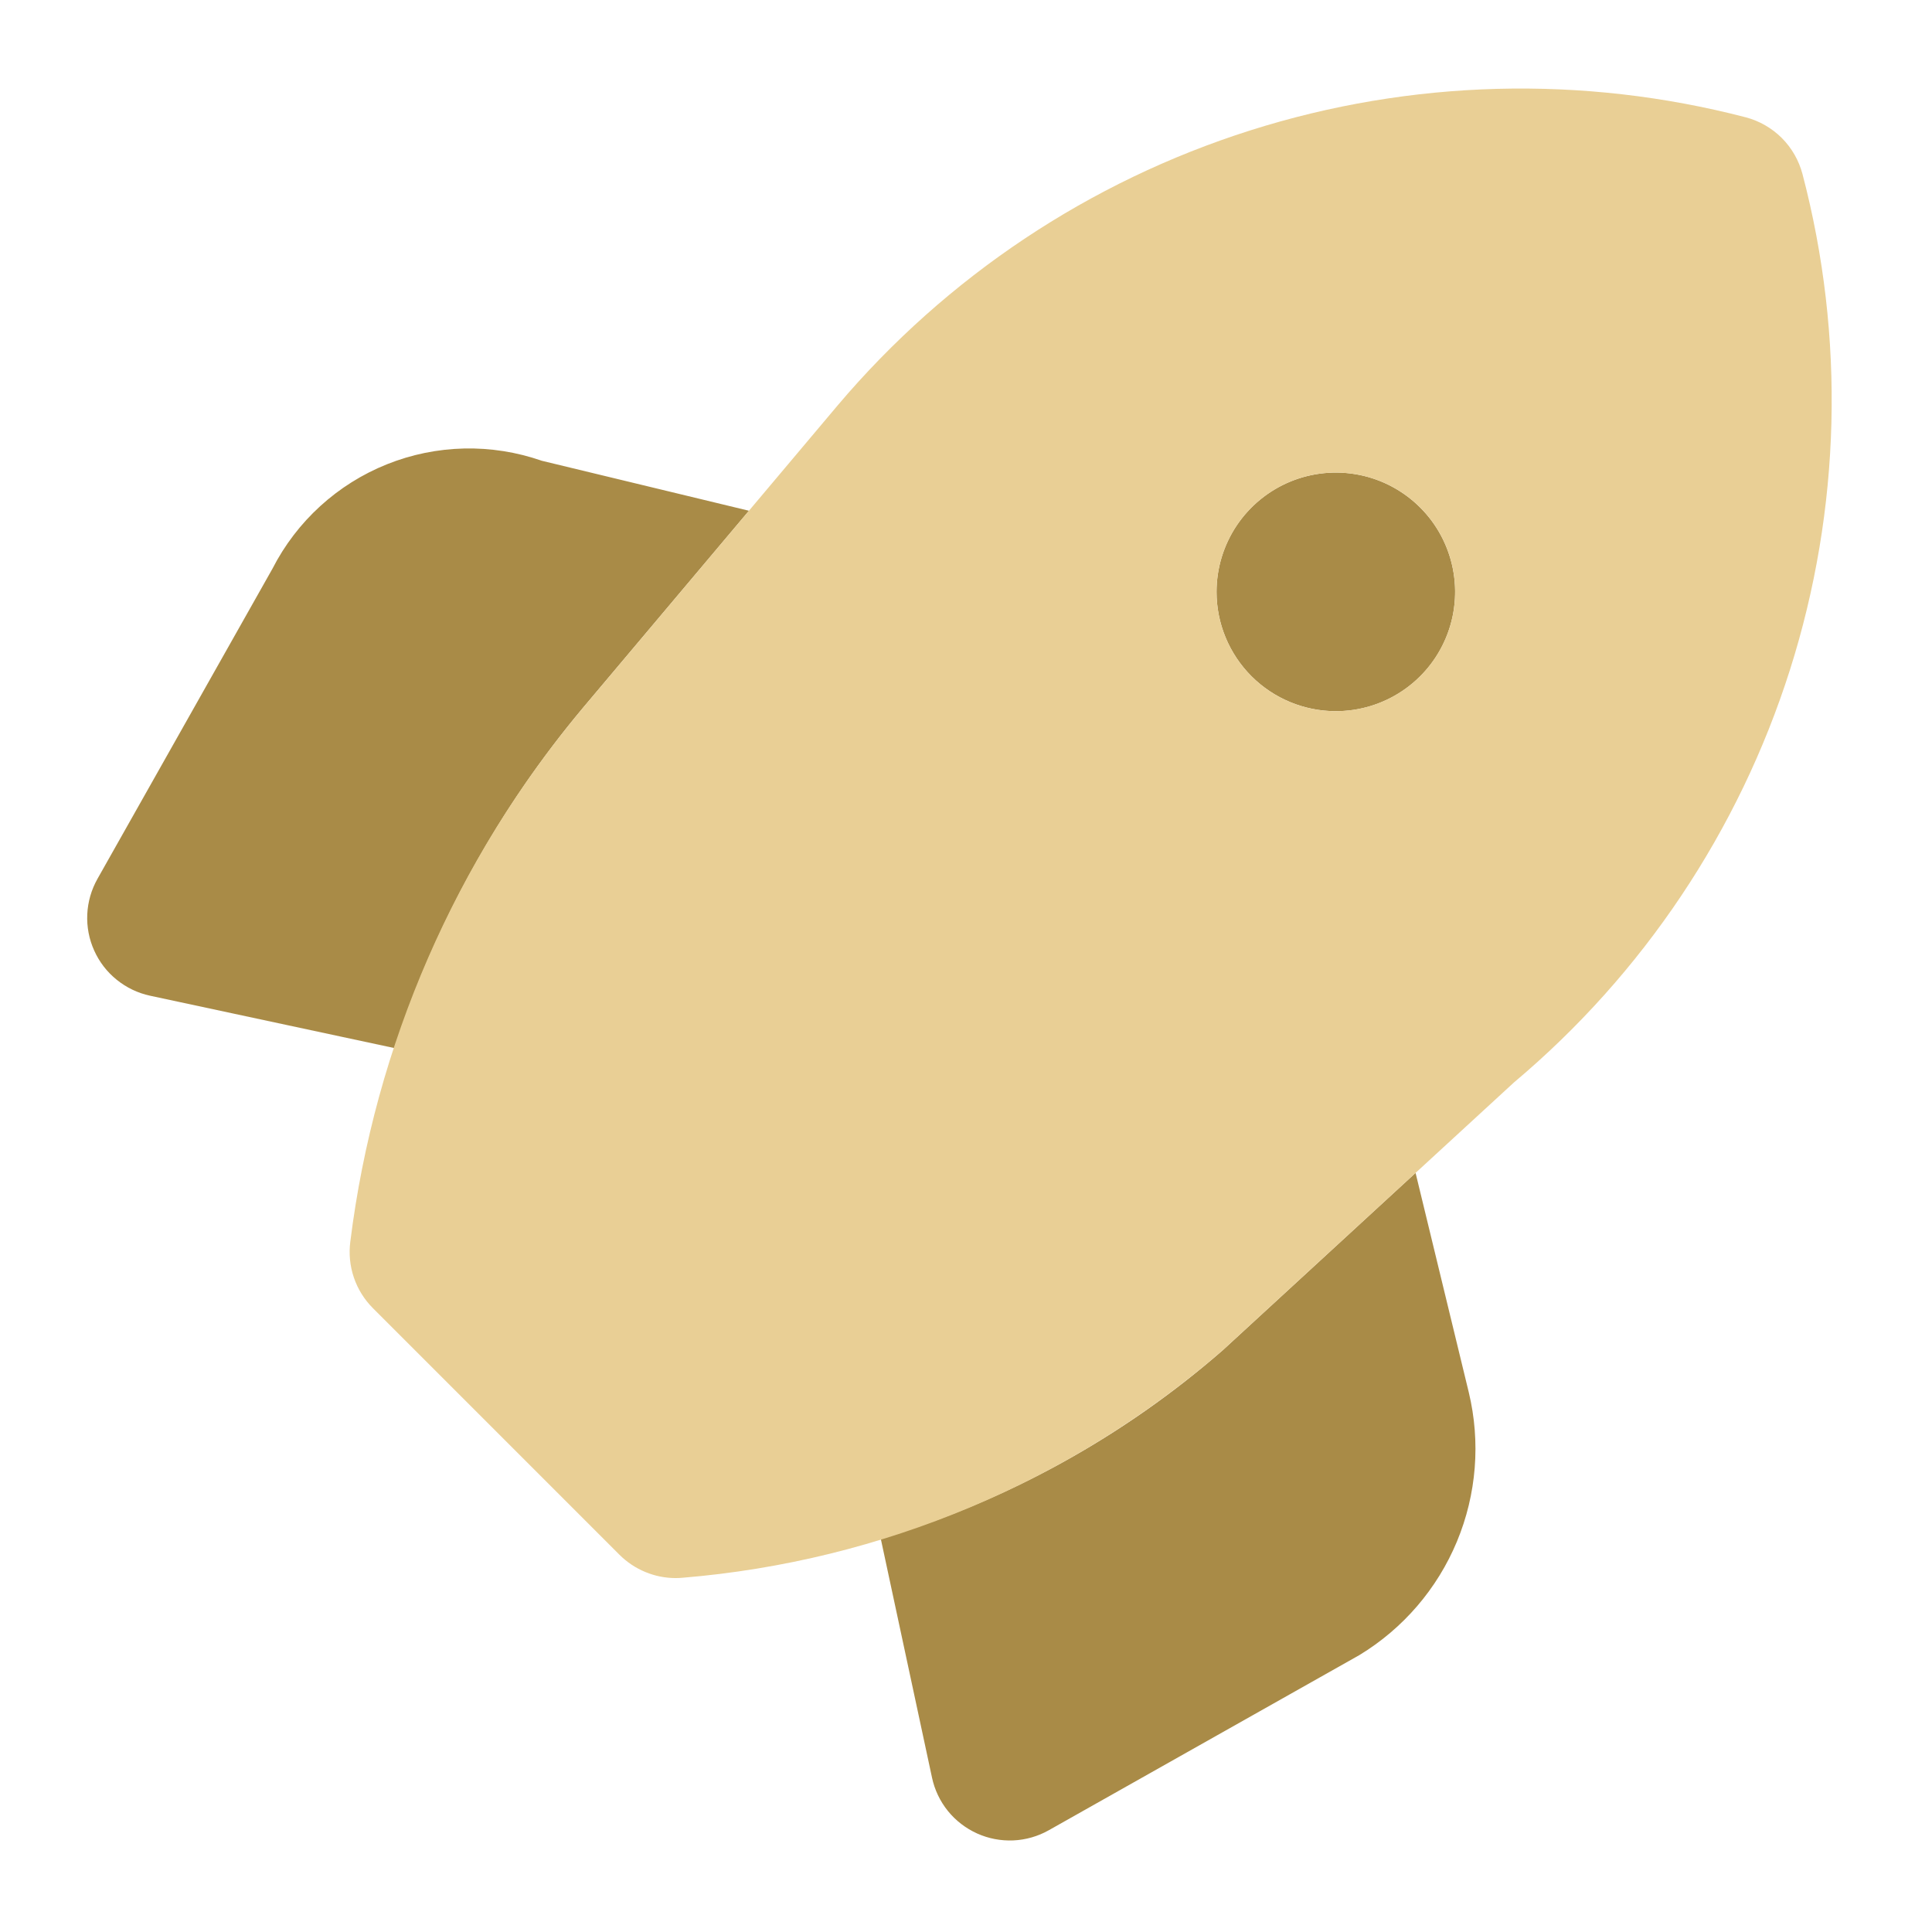
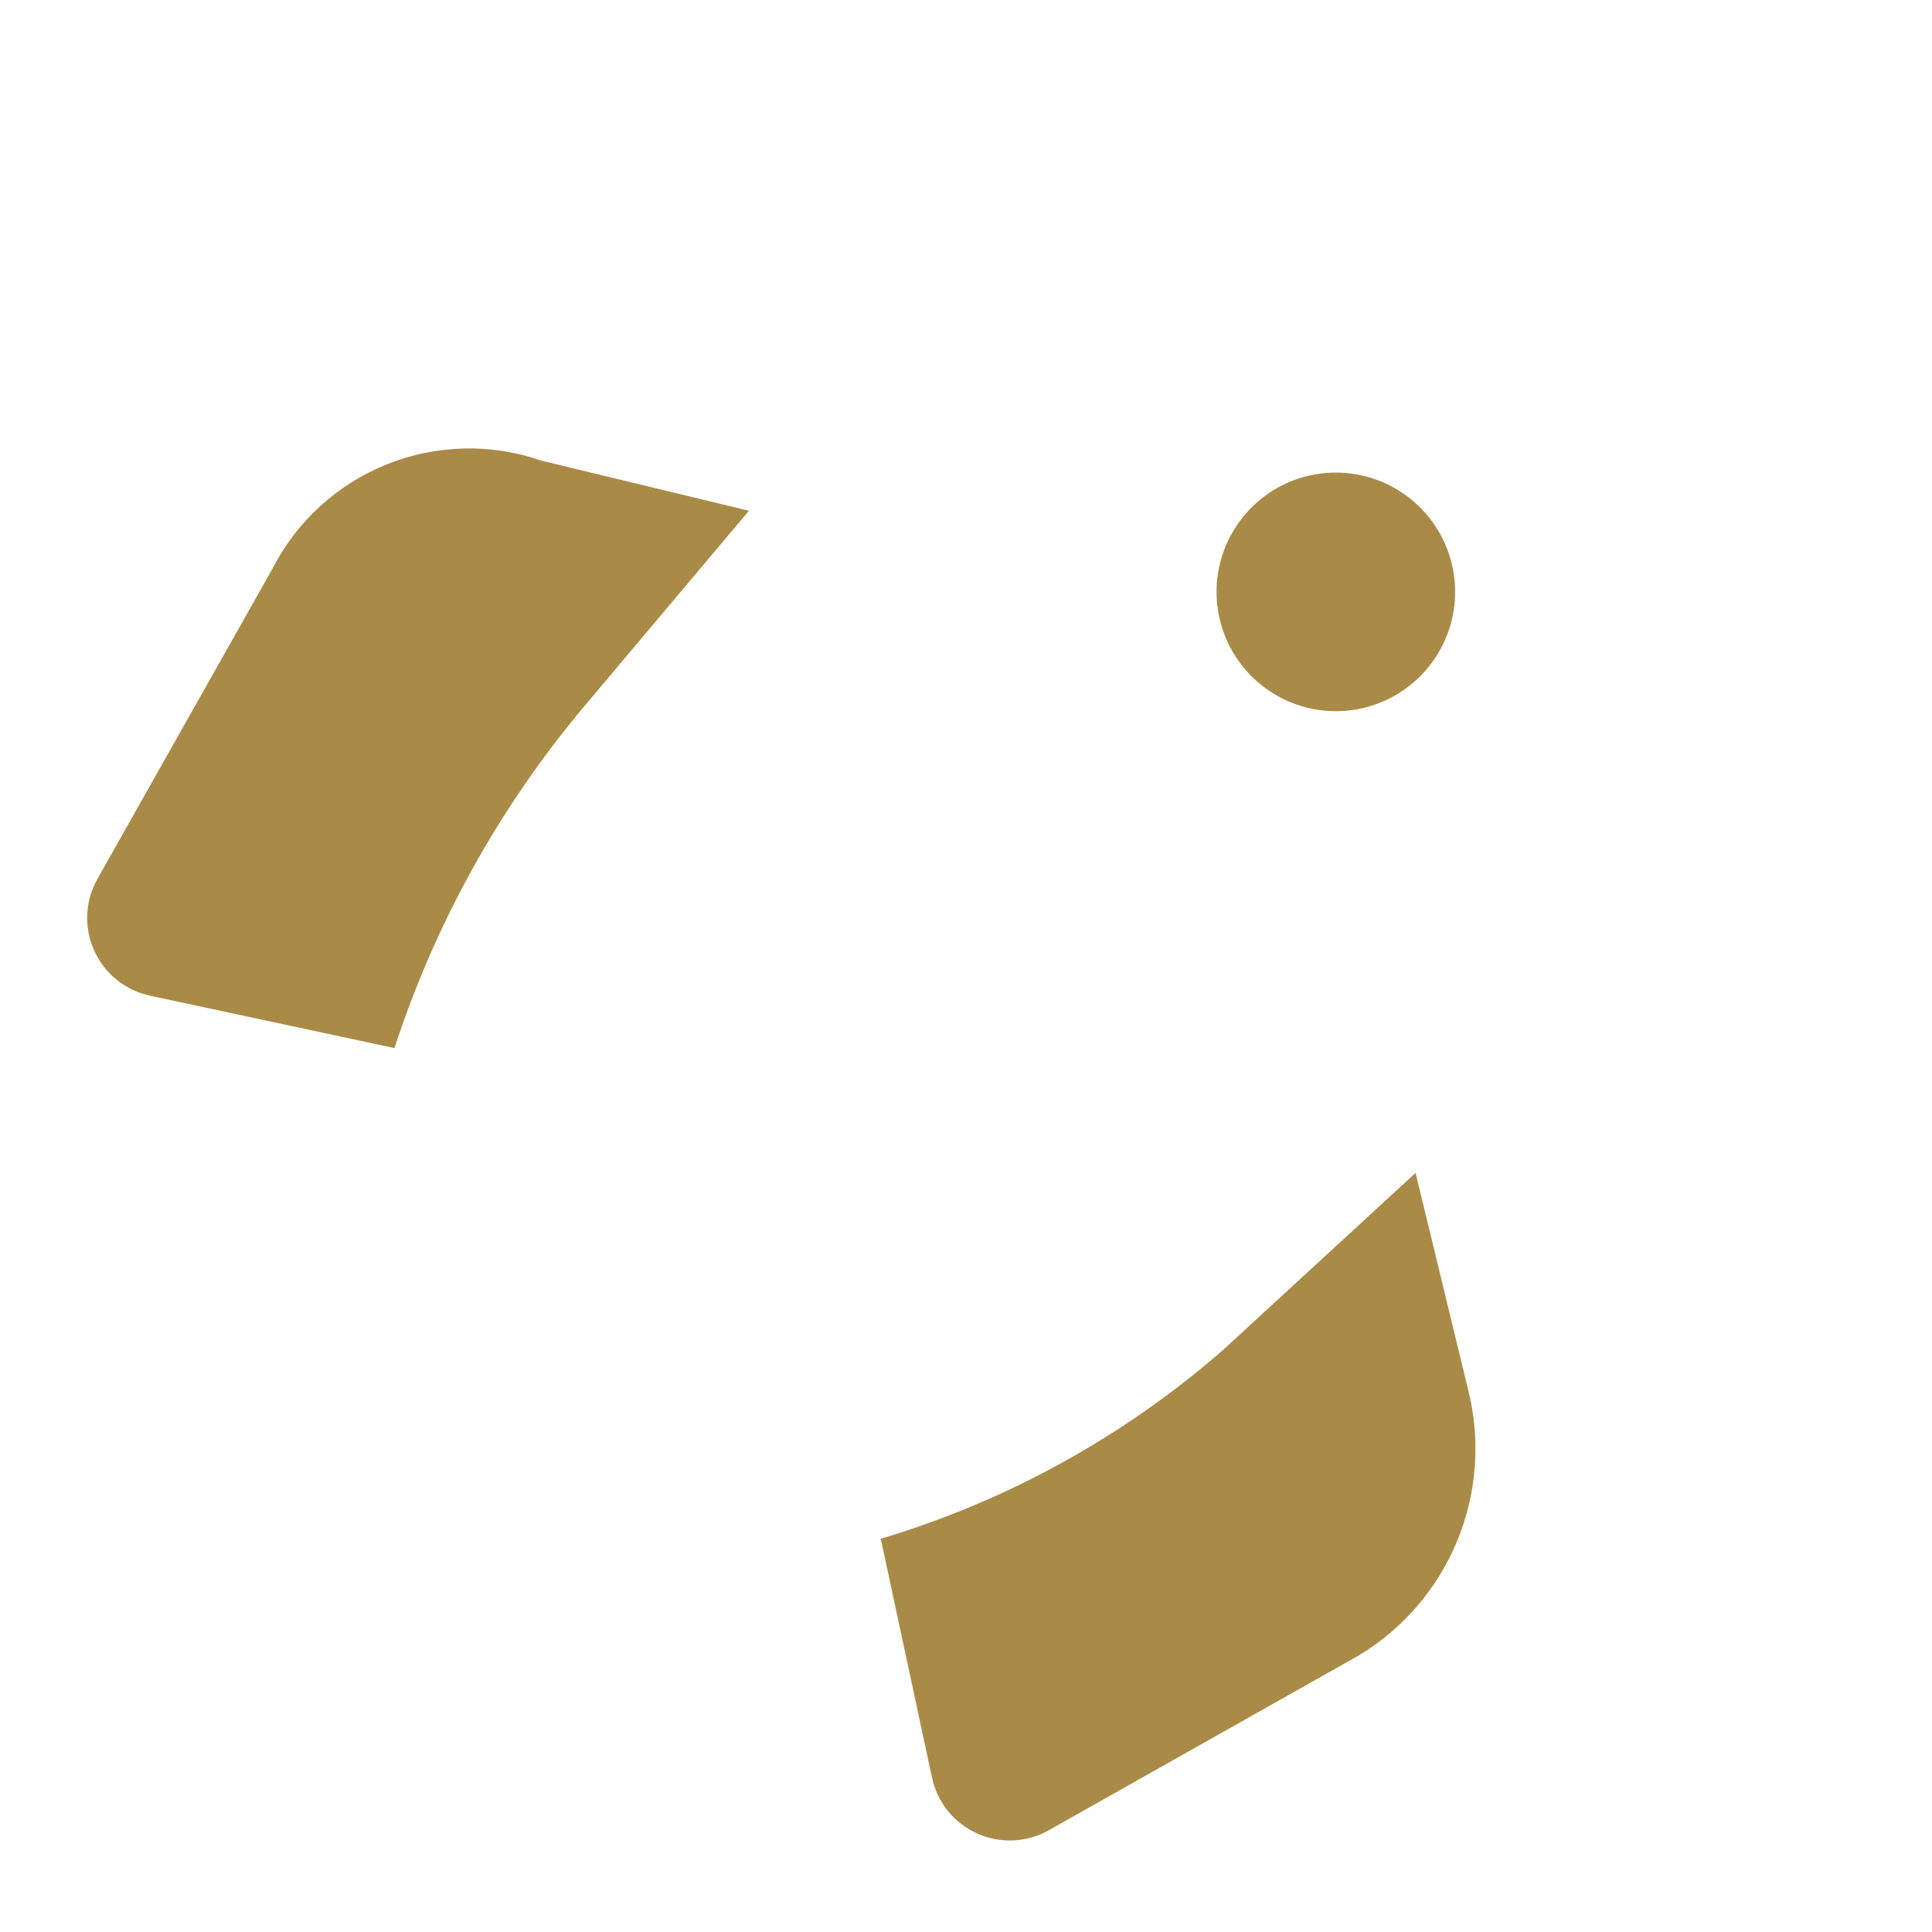
<svg xmlns="http://www.w3.org/2000/svg" width="47" height="47" viewBox="0 0 47 47" fill="none">
  <path d="M34.437 28.533L29.744 32.849C27.33 34.953 24.495 36.516 21.427 37.434L22.673 43.244C22.736 43.541 22.869 43.819 23.059 44.055C23.25 44.291 23.494 44.478 23.77 44.603C24.047 44.728 24.349 44.785 24.652 44.772C24.955 44.758 25.251 44.673 25.515 44.524L33.071 40.263C34.134 39.617 34.965 38.65 35.443 37.501C35.921 36.352 36.022 35.081 35.731 33.871L34.437 28.533ZM14.179 17.223L18.22 12.425L13.18 11.209C11.955 10.782 10.617 10.812 9.412 11.295C8.208 11.778 7.219 12.68 6.628 13.835L2.371 21.38C2.222 21.645 2.137 21.94 2.123 22.243C2.109 22.547 2.167 22.849 2.292 23.125C2.416 23.402 2.604 23.646 2.841 23.836C3.077 24.027 3.354 24.159 3.651 24.223L9.596 25.497C10.582 22.472 12.137 19.663 14.179 17.223ZM32.497 17.301C33.071 17.301 33.632 17.131 34.109 16.812C34.587 16.493 34.959 16.04 35.178 15.509C35.398 14.979 35.455 14.395 35.343 13.832C35.231 13.27 34.955 12.752 34.549 12.347C34.143 11.941 33.626 11.664 33.063 11.552C32.5 11.44 31.917 11.498 31.387 11.717C30.856 11.937 30.403 12.309 30.084 12.786C29.765 13.264 29.595 13.825 29.595 14.399C29.595 15.168 29.901 15.906 30.445 16.451C30.989 16.995 31.727 17.3 32.497 17.301Z" fill="#A98B47" />
-   <path d="M43.849 4.233C43.761 3.902 43.588 3.599 43.346 3.357C43.103 3.115 42.801 2.941 42.47 2.854C38.501 1.822 34.321 1.933 30.413 3.173C26.504 4.413 23.025 6.732 20.377 9.863L14.179 17.223C11.082 20.916 9.118 25.424 8.522 30.207C8.484 30.5 8.513 30.799 8.609 31.08C8.704 31.36 8.863 31.615 9.073 31.825L15.07 37.823C15.25 38.002 15.463 38.145 15.698 38.242C15.933 38.34 16.184 38.39 16.438 38.39C16.494 38.39 16.55 38.387 16.607 38.382C21.462 37.981 26.064 36.043 29.743 32.849L36.831 26.332C39.973 23.691 42.3 20.212 43.543 16.3C44.785 12.388 44.892 8.203 43.849 4.233ZM32.497 17.301C31.923 17.301 31.362 17.131 30.885 16.812C30.407 16.493 30.035 16.04 29.816 15.509C29.596 14.979 29.539 14.395 29.651 13.832C29.763 13.27 30.039 12.752 30.445 12.347C30.851 11.941 31.368 11.664 31.931 11.552C32.494 11.44 33.077 11.498 33.608 11.717C34.138 11.937 34.591 12.309 34.91 12.786C35.229 13.264 35.399 13.825 35.399 14.399C35.399 15.168 35.093 15.906 34.549 16.45C34.005 16.995 33.267 17.3 32.497 17.301Z" fill="#E9CF95" />
</svg>